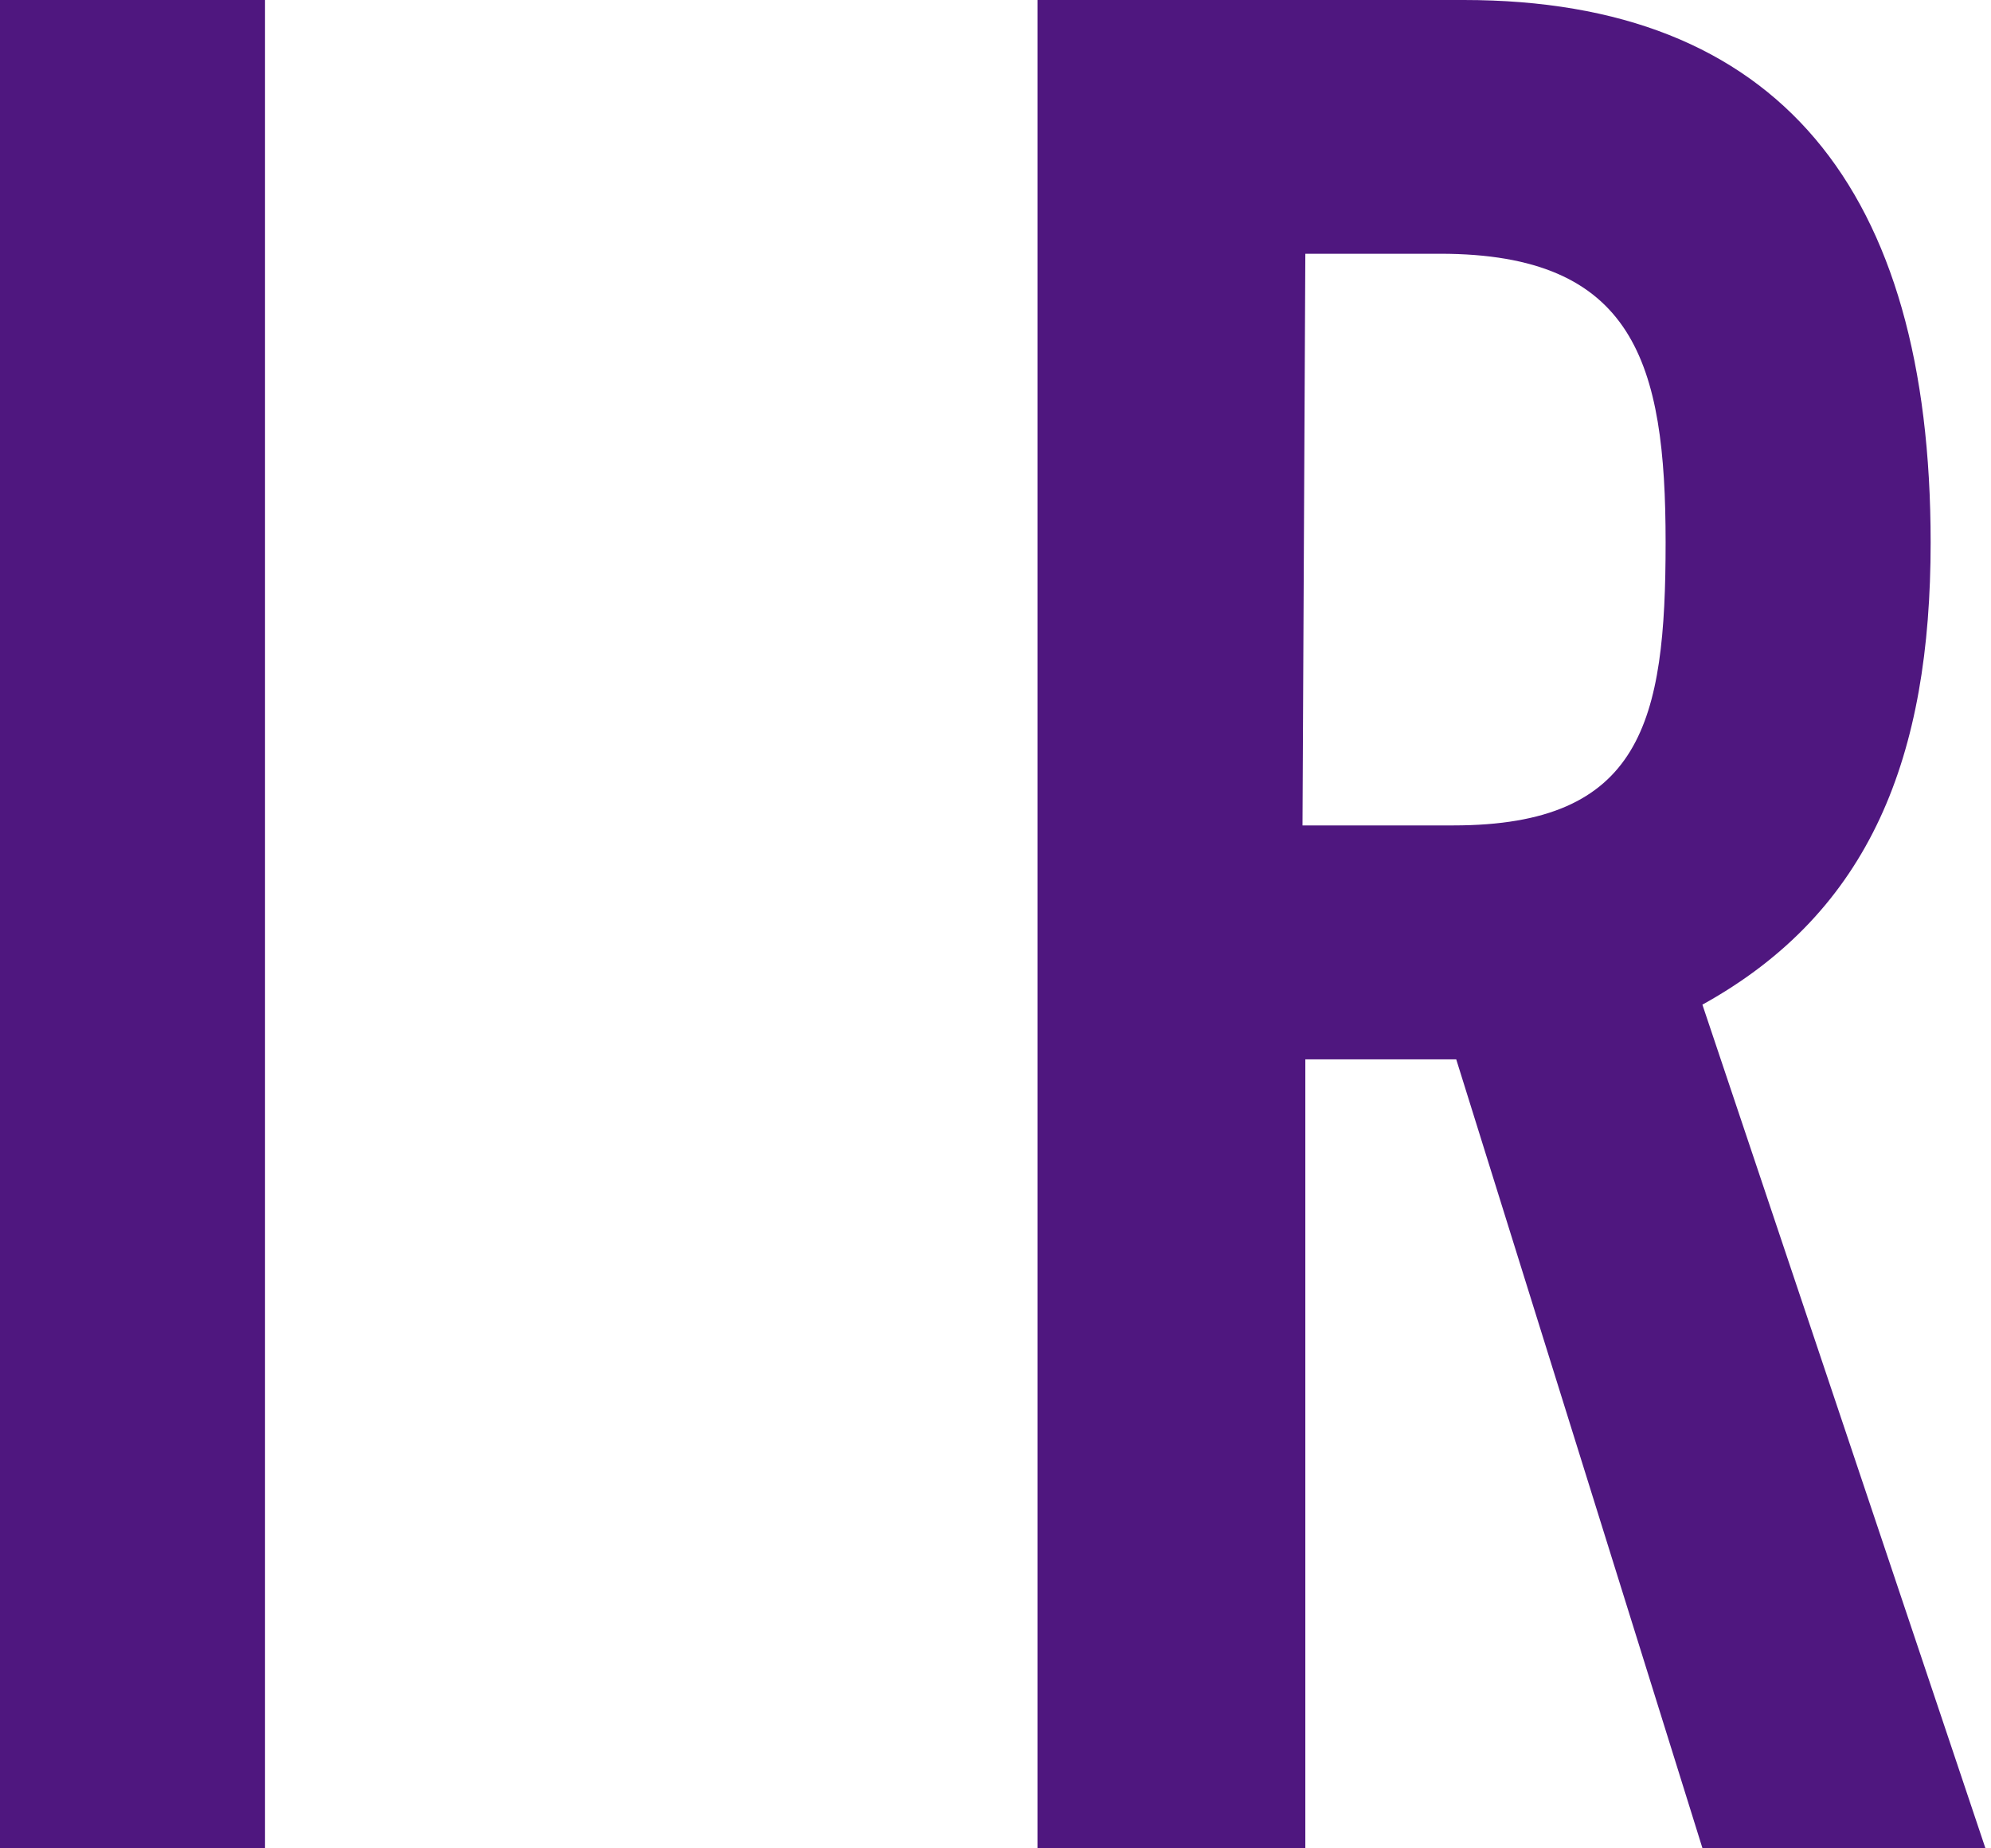
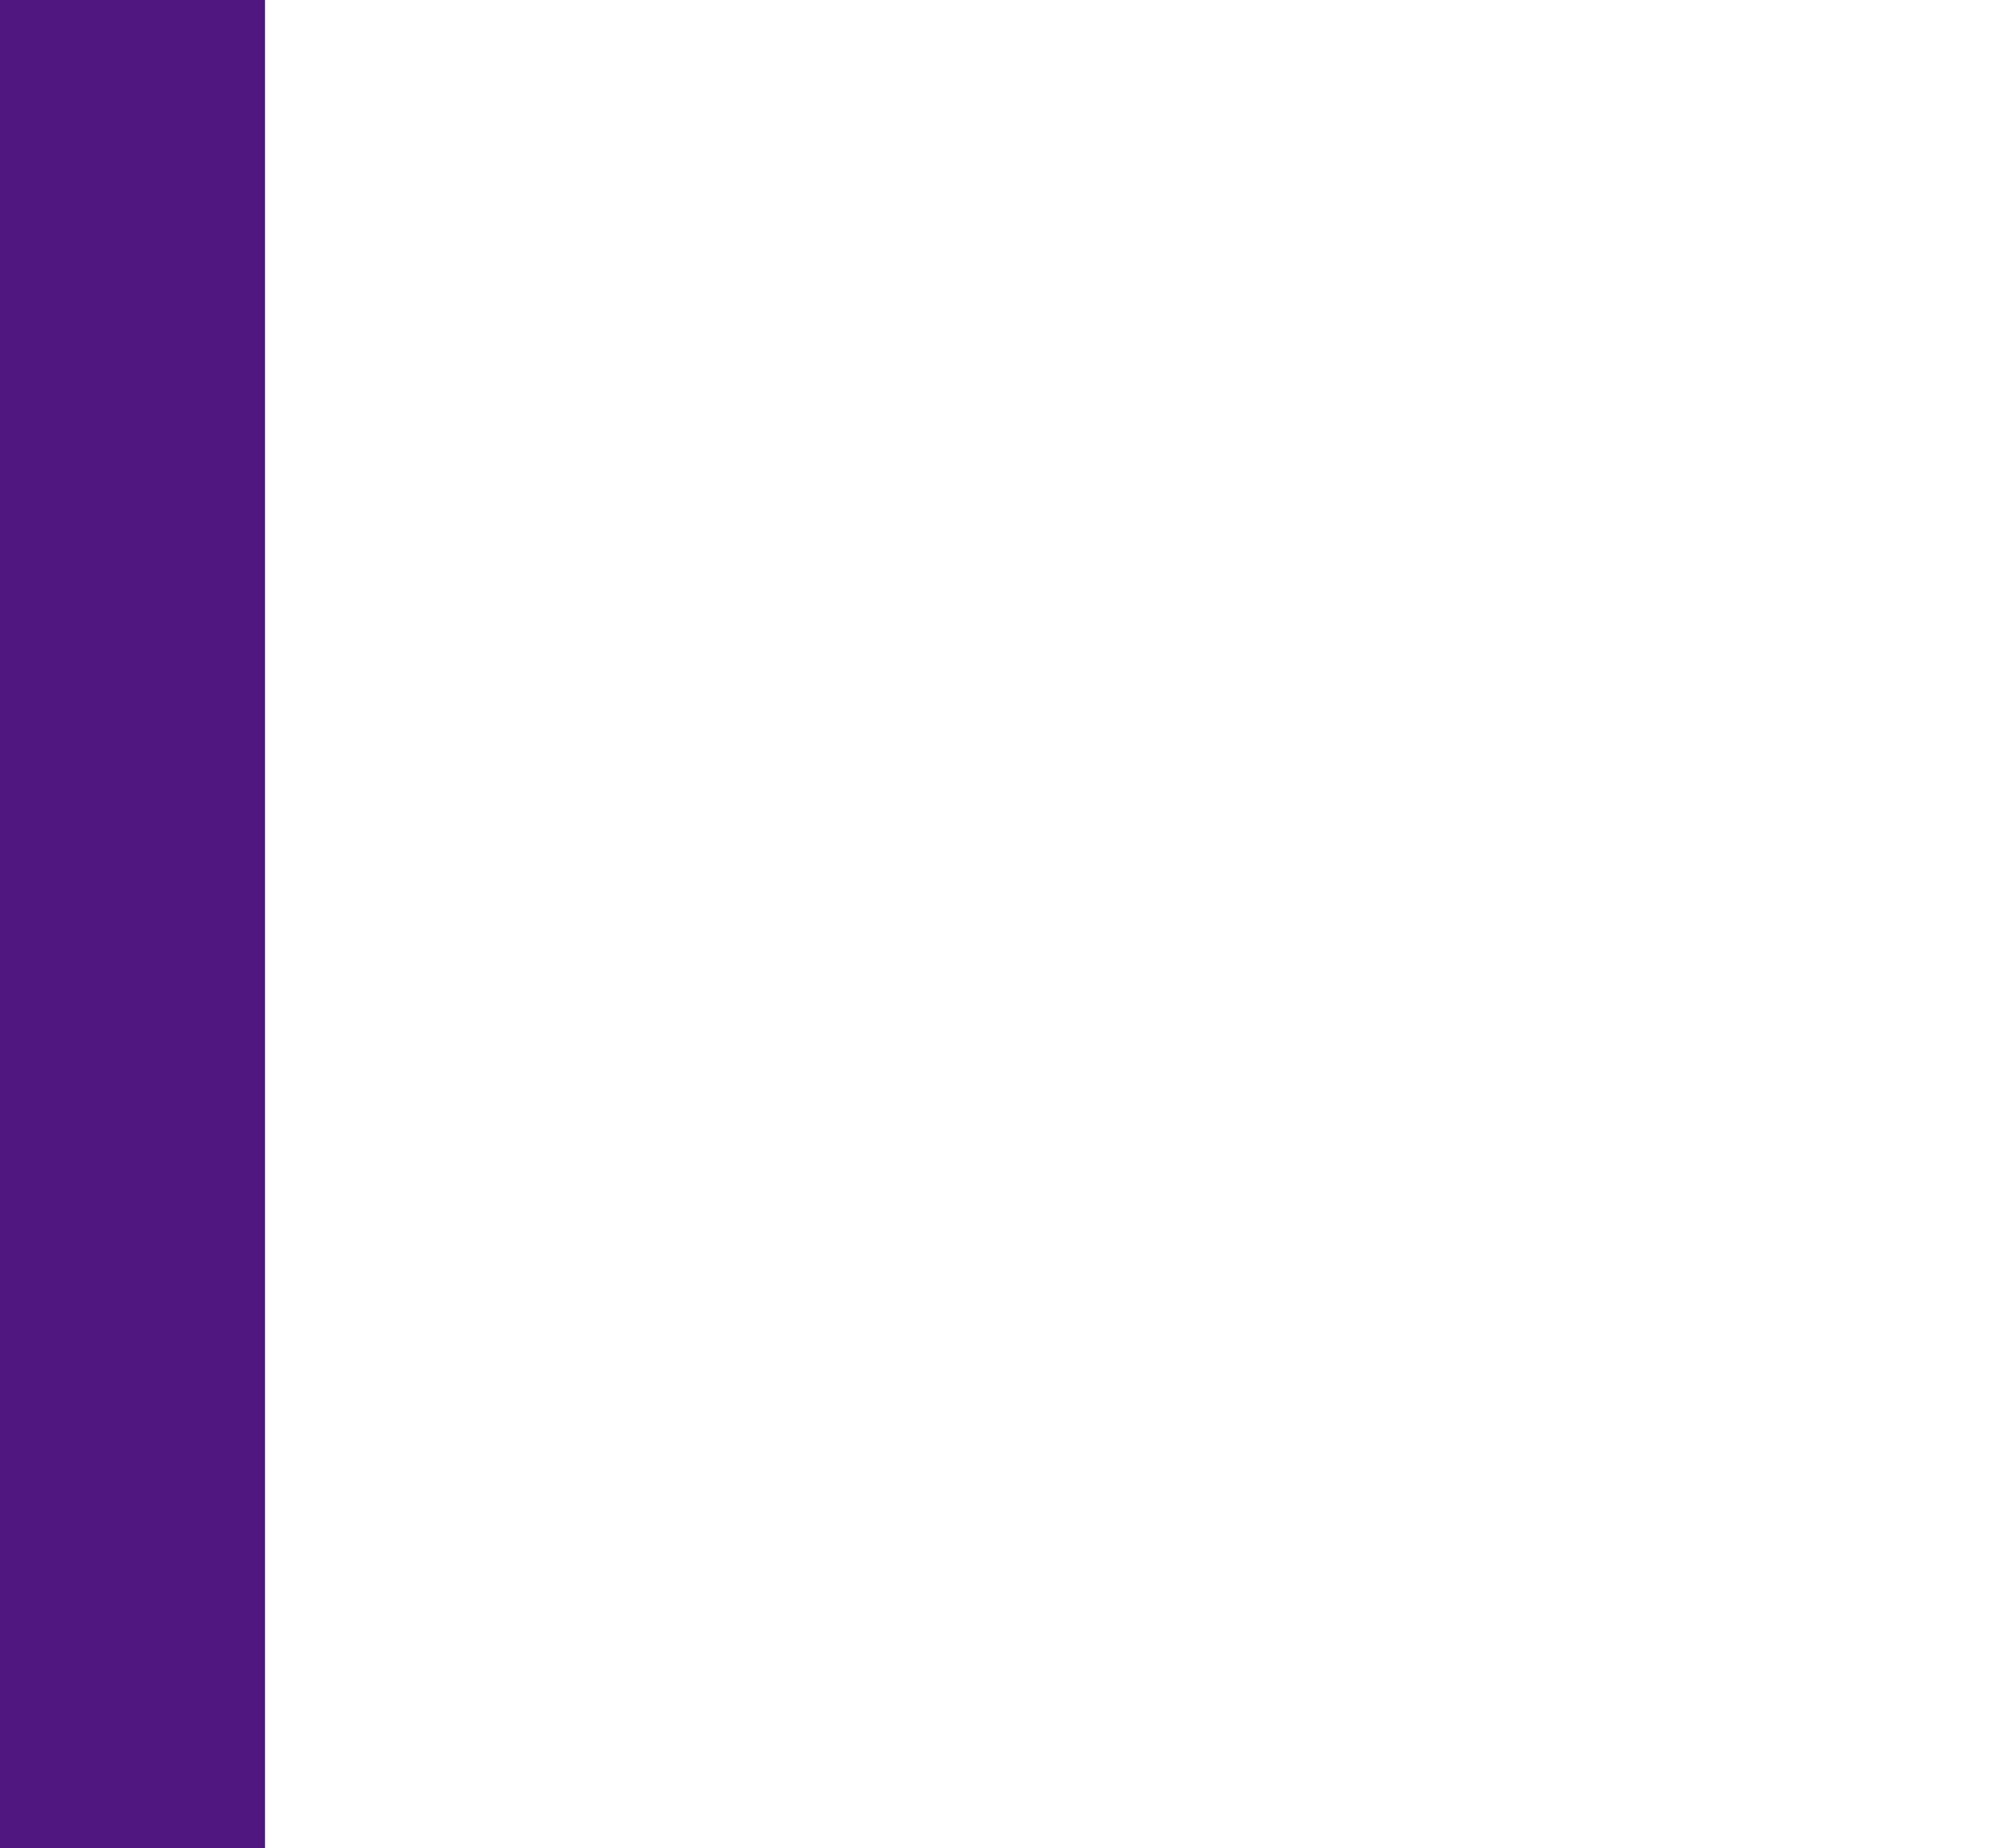
<svg xmlns="http://www.w3.org/2000/svg" viewBox="0 0 21.11 19.59">
  <defs>
    <style>.cls-1{fill:#4f177f;}</style>
  </defs>
  <g id="レイヤー_2" data-name="レイヤー 2">
    <g id="レイヤー_1-2" data-name="レイヤー 1">
      <path class="cls-1" d="M0,0H2.81V19.59H0Z" />
-       <path class="cls-1" d="M11,0h4.52c3.33,0,4.95,2,4.95,5.75,0,2.26-.63,3.91-2.42,4.9l3,8.94h-3l-2.61-8.36H13.84v8.36H11Zm2.81,8.75h1.6c2,0,2.25-1.1,2.25-3s-.33-3.06-2.39-3.06H13.84Z" />
    </g>
  </g>
</svg>